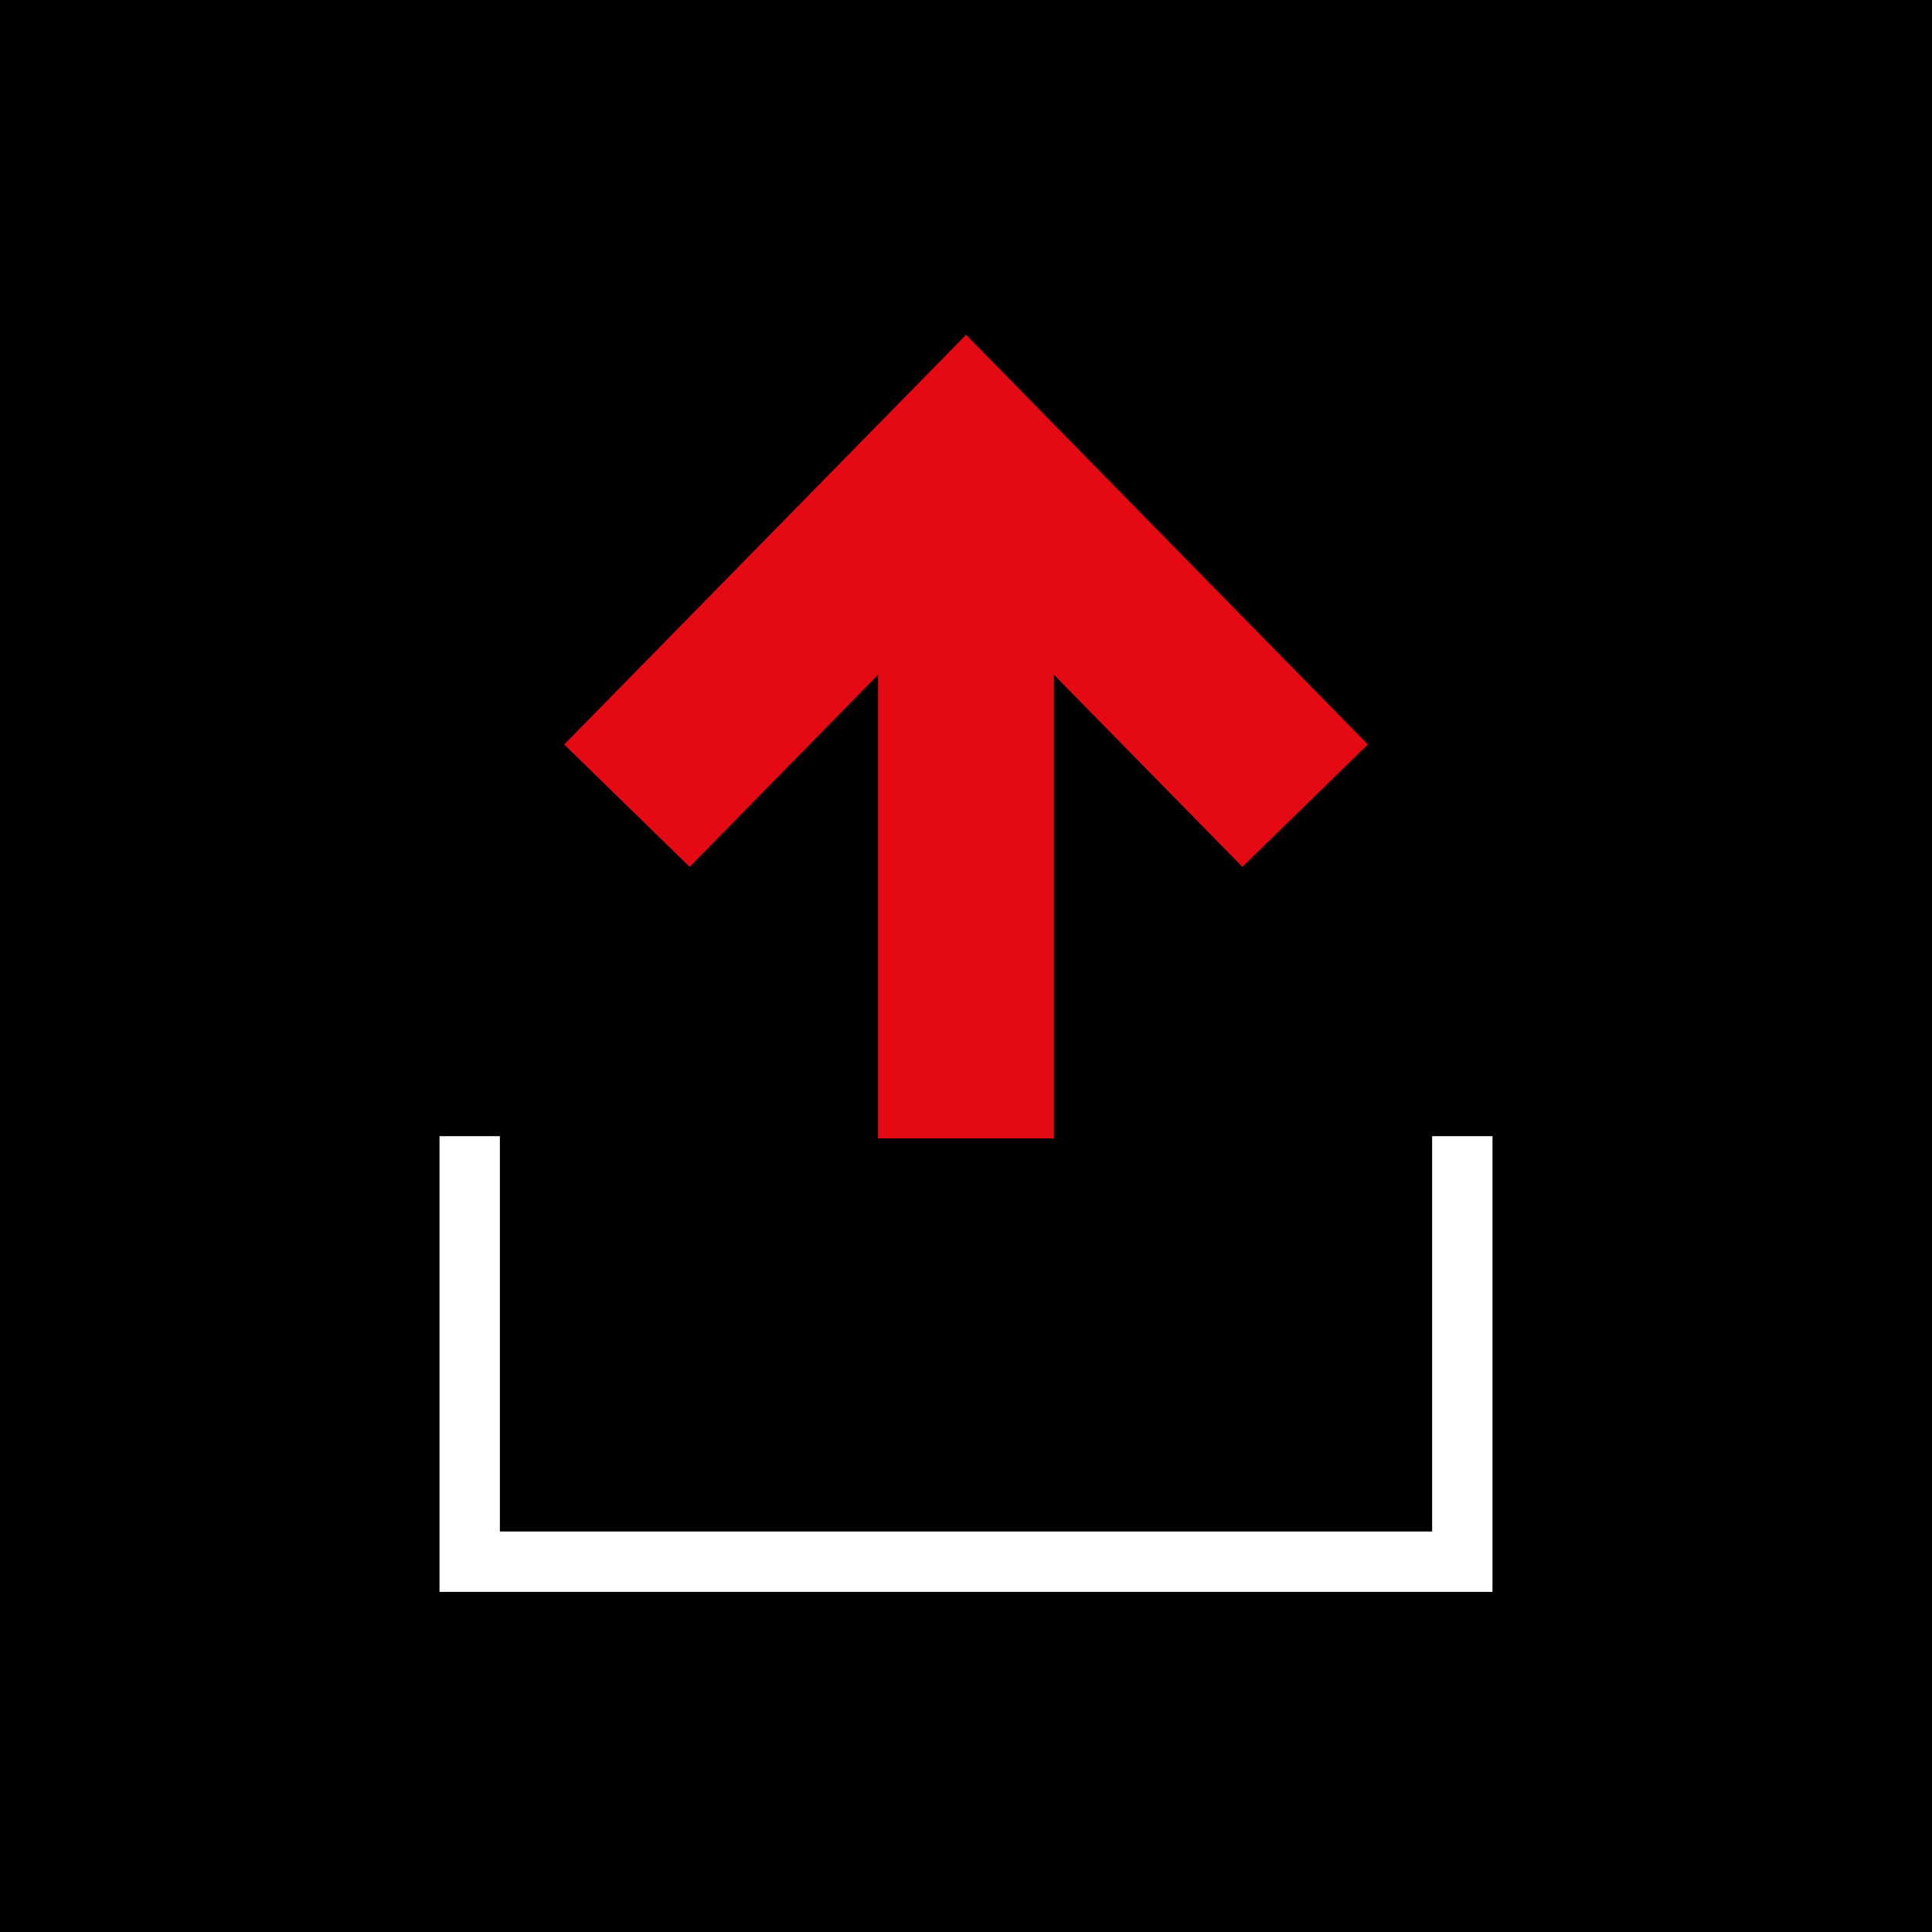
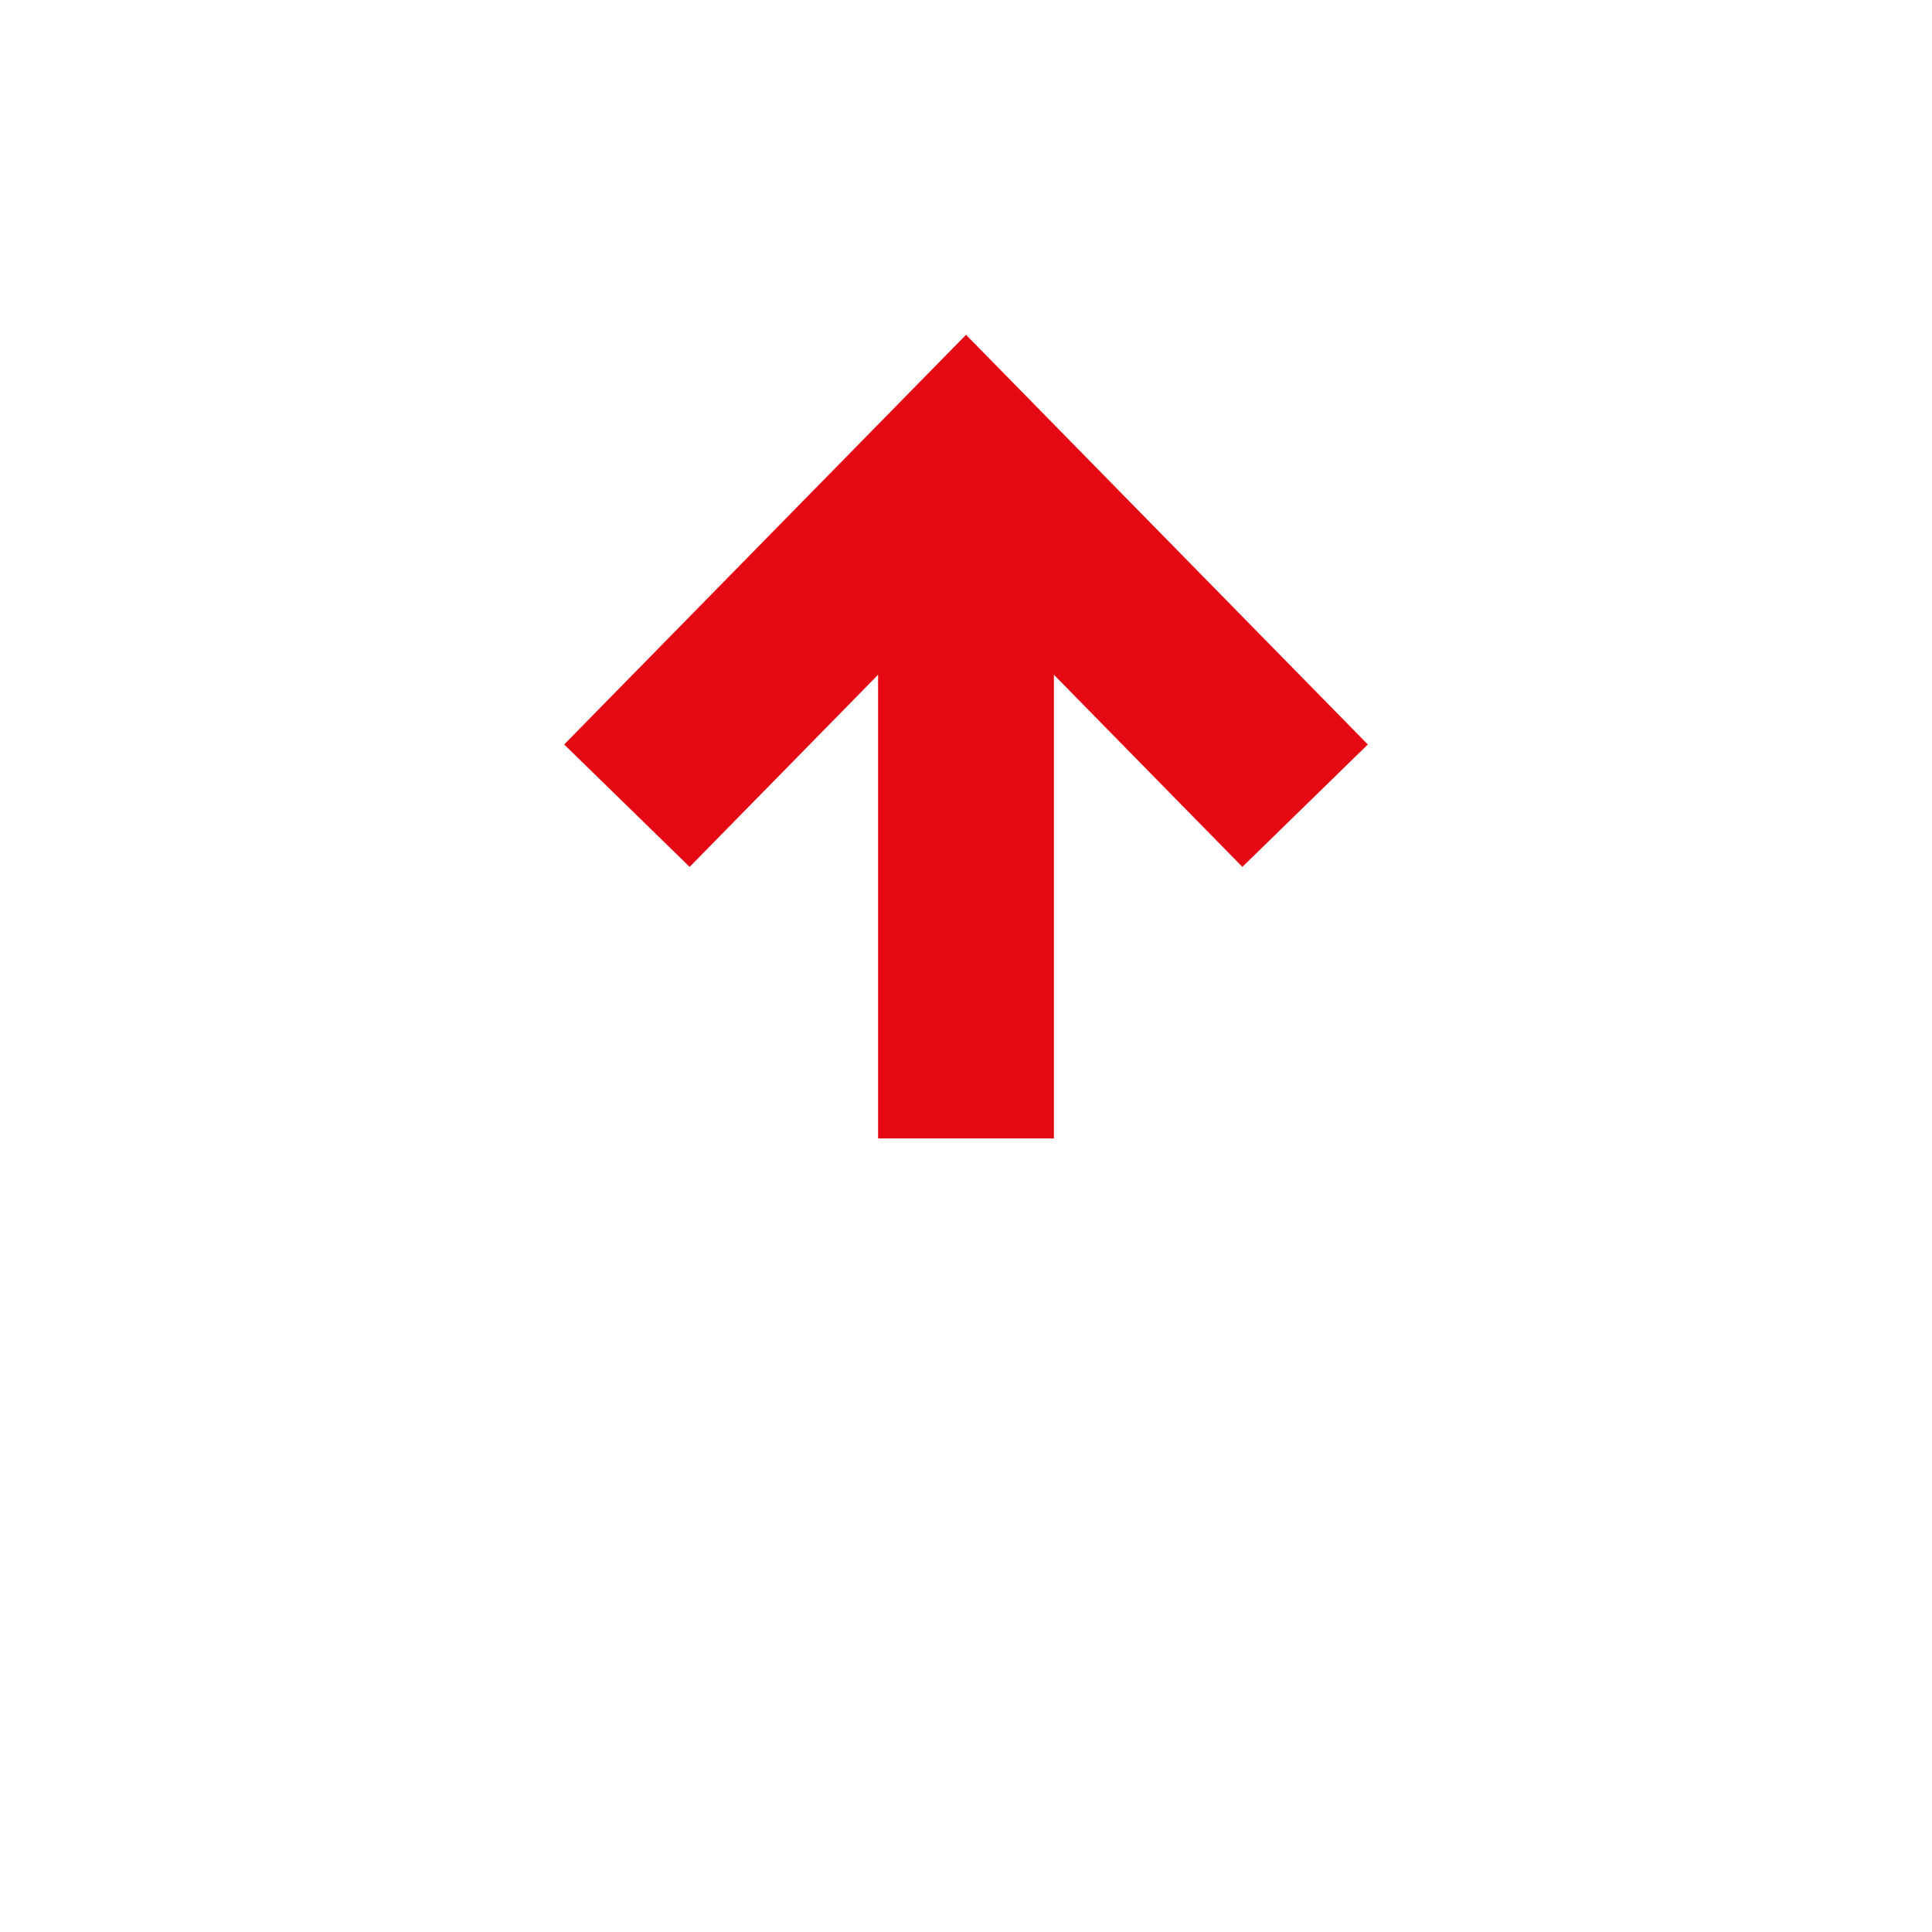
<svg xmlns="http://www.w3.org/2000/svg" version="1.1" id="Layer_1" viewBox="0 0 512 512" xml:space="preserve">
-   <rect width="512" height="512" />
  <polygon style="fill:#E50914;" points="182.76,229.736 232.704,178.816 232.704,301.696 279.296,301.696 279.296,178.816   329.24,229.736 362.488,197.296 256.008,88.728 149.512,197.296 " />
-   <polygon style="fill:#FFFFFF;" points="395.528,421.864 116.472,421.864 116.472,301.096 132.472,301.096 132.472,405.864   379.528,405.864 379.528,301.096 395.528,301.096 " />
</svg>